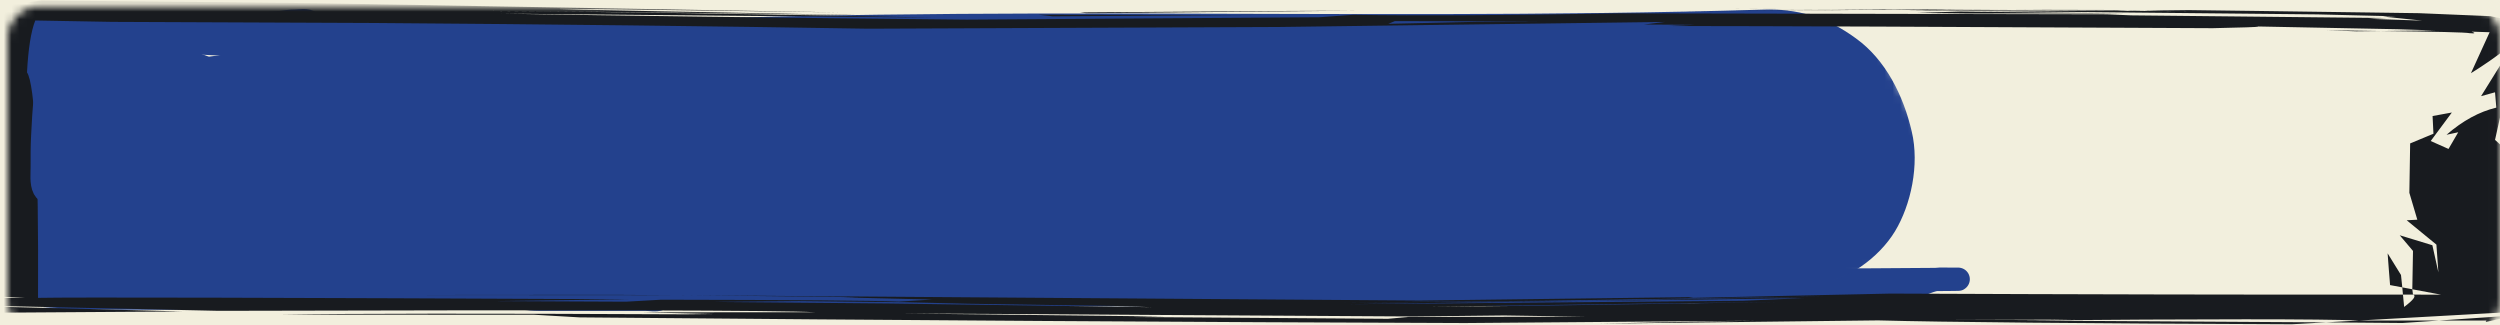
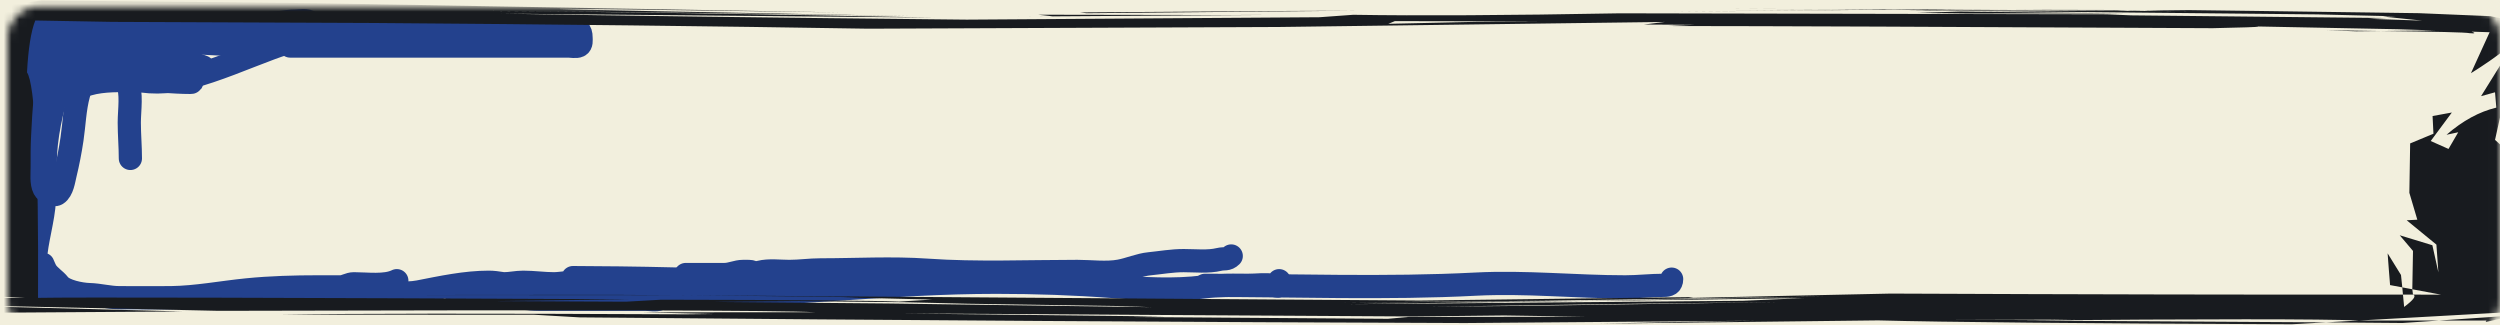
<svg xmlns="http://www.w3.org/2000/svg" width="323" height="42" viewBox="0 0 323 42" fill="none">
  <rect width="323" height="42" fill="#1E1E1E" />
  <g clip-path="url(#clip0_38_2)">
    <rect width="1440" height="4640" transform="translate(-511 -4045)" fill="#F2EFDD" />
    <path d="M37.488 5.947C48.013 5.947 58.537 5.947 69.062 5.947C70.512 5.947 71.962 5.947 73.412 5.947C73.767 5.947 74.451 6.083 74.788 5.915C75.159 5.73 75.073 5.208 75.073 4.871C75.073 3.882 74.659 3.582 73.586 3.535C71.923 3.461 70.244 3.527 68.579 3.527C64.965 3.527 61.332 3.635 57.728 3.313C56.312 3.187 54.678 3.071 53.259 3.274C50.776 3.628 48.269 4.523 45.746 4.523C44.701 4.523 43.478 4.692 42.471 4.381C41.533 4.091 40.806 3.954 39.83 3.954C37.532 3.954 35.225 3.939 32.933 3.811C32.589 3.792 33.774 3.157 33.961 3.131C36.945 2.711 40.01 3.416 42.969 3.653C43.541 3.699 44.127 3.669 44.702 3.669C44.919 3.669 47.23 3.735 46.062 4.017C44.846 4.31 43.475 4.256 42.234 4.412C39.738 4.727 37.37 5.359 35.013 6.232C31.514 7.528 28.054 9.057 24.438 10.012C21.641 10.752 19.07 10.799 16.276 10.044C14.454 9.551 12.819 8.573 10.945 8.233C10.009 8.062 7.046 10.055 7.671 10.858C8.021 11.309 8.575 11.626 9.158 11.626C10.134 11.626 10.335 10.37 10.55 9.68C10.764 8.99 10.729 8.922 11.499 8.826C13.459 8.581 15.484 8.418 16.41 10.502C17.09 12.032 16.703 14.212 16.703 15.841C16.703 17.389 16.845 18.928 16.845 20.468" stroke="#23418D" stroke-width="3" stroke-linecap="round" />
    <path d="M5.151 12.308C5.151 10.415 5.151 8.522 5.151 6.629C5.151 6.071 5.151 4.396 5.151 4.954C5.151 6.167 4.642 7.125 4.397 8.27C3.998 10.129 4.153 7.649 4.153 6.917C4.153 6.194 4.408 4.437 5.051 3.923C5.16 3.835 5.158 3.383 5.35 3.623C5.508 3.82 6.01 3.723 6.238 3.723C7.888 3.723 9.536 4.123 11.129 4.521C12.705 4.916 14.124 4.921 15.776 4.921C20.628 4.921 25.439 5.719 30.262 5.719C31.876 5.719 33.496 5.171 35.097 4.965C36.123 4.833 37.465 4.937 38.392 4.422C38.791 4.2 40.38 3.558 40.044 2.924C39.824 2.508 38.615 2.725 38.192 2.725C36.856 2.725 35.519 3.124 34.144 3.124C32.291 3.124 30.472 3.324 28.609 3.324C25.662 3.324 22.716 3.324 19.769 3.324C18.293 3.324 16.895 3.523 15.432 3.523C14.296 3.523 12.368 3.112 11.44 3.834C10.824 4.312 10.776 5.31 10.142 5.808C9.821 6.06 9.79 6.563 9.443 6.718C9.079 6.879 8.634 7.242 8.345 7.516C7.624 8.199 6.739 8.723 6.038 9.424C4.542 10.919 4.931 8.855 5.35 7.76C5.5 7.369 6.208 5.719 6.748 5.719C7.01 5.719 7.088 6.133 7.192 6.318C7.453 6.79 8.202 7.181 8.656 7.416C9.499 7.855 10.513 8.754 11.451 8.925C11.705 8.971 13.453 9.475 13.092 8.714C12.772 8.039 12.216 7.211 11.539 6.873C11.147 6.677 10.312 6.202 10.142 5.819C9.892 5.257 9.594 4.729 9.188 4.277C8.564 3.584 9.743 3.518 9.743 4.033C9.743 5.68 9.124 6.9 8.556 8.426C7.382 11.581 6.362 15.146 5.994 18.497C5.724 20.95 5.879 23.375 5.739 25.828C5.588 28.464 4.705 31.072 4.552 33.669C4.49 34.719 3.678 36.328 4.252 37.363C4.617 38.019 6.928 37.662 7.646 37.662C8.658 37.662 7.333 37.109 7.047 36.664C6.594 35.959 6.013 35.281 5.705 34.513C5.335 33.586 5.665 34.571 5.949 35.023C6.388 35.72 7.129 36.113 7.635 36.764C8.298 37.616 10.451 38.032 11.539 38.062C12.858 38.098 14.126 38.461 15.444 38.461C17.669 38.461 19.896 38.492 22.121 38.461C25.396 38.416 28.666 37.776 31.914 37.452C34.92 37.151 38.085 37.063 41.098 37.063C42.059 37.063 43.02 37.063 43.982 37.063C44.618 37.063 45.071 36.664 45.723 36.664C47.395 36.664 49.78 37.009 51.269 36.265" stroke="#23418D" stroke-width="3" stroke-linecap="round" />
    <path d="M42.085 37.863C45.109 37.863 48.133 37.863 51.158 37.863C52.159 37.863 53.126 37.9 54.108 37.708C57.052 37.132 60.146 36.466 63.147 36.466C64.293 36.466 65.406 36.784 66.552 36.876C68.224 37.01 69.857 37.065 71.543 37.065C72.696 37.065 73.844 36.901 74.904 36.477C75.932 36.066 72.695 36.665 71.588 36.665C70.263 36.665 68.94 36.466 67.595 36.466C66.724 36.466 65.957 36.665 65.088 36.665C63.371 36.665 61.555 37.21 59.853 37.453C59.59 37.49 58.096 37.464 58.567 37.464C59.528 37.464 60.489 37.464 61.45 37.464C64.259 37.464 66.811 38.662 69.636 38.662C74.228 38.662 78.82 38.662 83.411 38.662C83.868 38.662 84.808 38.842 85.208 38.617C85.407 38.505 83.463 37.576 83.056 37.419C81.659 36.882 80.074 37.065 78.52 37.065C76.224 37.065 83.101 37.464 85.397 37.464C87.398 37.464 89.391 36.577 91.397 36.466C97.181 36.144 79.821 35.867 74.028 35.867" stroke="#23418D" stroke-width="3" stroke-linecap="round" />
    <path d="M88.602 35.468C90.266 35.468 91.93 35.468 93.593 35.468C94.444 35.468 95.181 35.068 95.989 35.068C97.248 35.068 97.636 34.984 96.488 35.956C95.671 36.647 94.534 35.899 93.693 36.366C93.3 36.584 92.817 36.434 92.395 36.621C91.651 36.952 93.026 36.141 93.15 36.066C94.73 35.107 96.47 35.594 98.174 35.168C99.35 34.874 100.767 35.068 101.978 35.068C103.347 35.068 104.641 34.869 106.015 34.869C110.633 34.869 115.181 34.591 119.813 34.913C126.237 35.36 132.756 35.068 139.201 35.068C140.932 35.068 142.953 35.341 144.658 35.024C145.935 34.786 147.21 34.211 148.506 34.081C150.005 33.931 151.415 33.671 152.932 33.671C154.422 33.671 156.07 33.868 157.524 33.515C158.174 33.358 158.561 33.587 159.076 33.072" stroke="#23418D" stroke-width="3" stroke-linecap="round" />
    <path d="M87.604 38.263C101.341 38.263 114.97 36.466 128.72 36.466C133.806 36.466 138.789 36.636 143.859 37.02C147.678 37.31 151.672 37.551 155.472 37.076C157.394 36.836 159.31 36.865 161.273 36.865C162.314 36.865 163.526 36.689 164.556 36.876C165.262 37.005 165.266 37.126 165.266 36.266" stroke="#23418D" stroke-width="3" stroke-linecap="round" />
    <path d="M155.683 36.864C167.299 36.864 179.056 37.312 190.665 36.709C197.127 36.373 203.546 37.064 209.986 37.064C211.654 37.064 213.298 36.864 214.966 36.864C215.547 36.864 215.975 36.73 215.975 36.066" stroke="#23418D" stroke-width="3" stroke-linecap="round" />
-     <path d="M208.588 37.863C214.204 37.863 220.005 37.388 225.558 38.262C227.406 38.553 229.282 38.462 231.148 38.462C233.051 38.462 235.045 38.628 236.938 38.417C239.786 38.101 242.468 37.064 245.367 37.064C245.939 37.064 246.656 37.178 247.219 37.053C248.278 36.818 249.498 36.066 250.591 36.066C262.696 36.066 226.383 36.266 214.278 36.266C209.179 36.266 204.003 36.001 198.928 36.565C196.771 36.805 194.583 36.954 192.417 37.108C188.093 37.417 183.177 37.844 179.041 36.465" stroke="#23418D" stroke-width="3" stroke-linecap="round" />
    <mask id="mask0_38_2" style="mask-type:luminance" maskUnits="userSpaceOnUse" x="-5" y="-80" width="259" height="204">
-       <path d="M-4.633 15.339L204.767 -79L253.629 29.457L44.229 123.797L-4.633 15.339Z" fill="white" />
-     </mask>
+       </mask>
    <g mask="url(#mask0_38_2)">
-       <path d="M11 40C65 40 132.109 39.49 187.5 39.5C203.363 39.504 220.5 40.5 234.543 36.566C238.533 36.47 242.793 33.257 244.839 29.873C246.885 26.489 248.016 21.299 247 17.006C245.939 12.387 243.641 7.738 239.792 4.963C235.981 2.164 232.128 1.085 227.757 1.243C172.515 2.922 116.682 0.014 61.61 3.898C45.933 4.986 30.327 6.685 14.94 8.992C6.684 10.249 0.202 18.854 2.435 28.566C4.54 37.873 2.231 41.371 11 40Z" fill="#23418D" />
-     </g>
+       </g>
    <mask id="mask1_38_2" style="mask-type:luminance" maskUnits="userSpaceOnUse" x="0" y="0" width="323" height="43">
      <path d="M0.996 4.842C0.996 2.633 2.787 0.842 4.996 0.842H318.996C321.205 0.842 322.996 2.633 322.996 4.842V38.842C322.996 41.051 321.205 42.842 318.996 42.842H4.996C2.787 42.842 0.996 41.051 0.996 38.842V4.842Z" fill="white" />
    </mask>
    <g mask="url(#mask1_38_2)">
-       <path d="M222.994 1.135L243.085 1.233L244.826 1.215L222.994 1.135ZM249.007 1.175L244.826 1.215L246.999 1.224L259.86 1.257L249.007 1.175ZM259.86 1.257L267.383 1.315L274.906 1.37C274.448 1.345 273.991 1.319 273.534 1.292L259.86 1.257ZM274.906 1.37L275.287 1.393L275.668 1.414C276.164 1.405 276.672 1.396 277.168 1.388C276.418 1.382 275.668 1.376 274.906 1.37ZM243.085 1.233L215.814 1.5L241.56 1.272L249.21 1.307L252.311 1.277L243.085 1.233ZM175.339 1.379L166.723 1.413C157.662 1.477 148.602 1.541 139.553 1.605C139.82 1.64 140.1 1.675 140.367 1.709C152.033 1.599 163.686 1.489 175.339 1.379ZM253.252 1.491L250.469 1.577L247.686 1.661C249.744 1.687 251.79 1.711 253.849 1.736L274.779 1.733L253.252 1.491ZM-3.17 0.132L-5.152 0.98L-7.122 1.827L-6.766 1.777L-3.17 0.132ZM134.114 1.902L136.071 2.112L163.216 1.932L154.803 1.937L134.114 1.902ZM136.071 2.112L133.352 2.13L130.62 2.146C132.45 2.136 134.28 2.125 136.11 2.115C136.097 2.113 136.084 2.113 136.071 2.112ZM180.219 2.729L189.788 2.747L199.37 2.764L190.792 2.818C186.98 2.904 183.18 2.991 179.368 3.077C179.647 2.961 179.927 2.845 180.219 2.729ZM327.517 3.904L327.504 3.942L327.479 3.979L327.148 3.922L327.517 3.904ZM300.589 3.904L302.508 3.975L304.414 4.046C305.481 4.034 306.536 4.022 307.591 4.011L300.589 3.904ZM308.48 32.731L308.633 34.782L308.798 36.833C309.319 36.932 309.84 37.03 310.374 37.128L310.209 35.53C309.637 34.597 309.052 33.665 308.48 32.731ZM310.374 37.128L310.463 38.065L311.759 38.066L311.67 37.373L310.374 37.128ZM79.153 38.093L65.403 38.104L51.653 38.116C63.509 38.124 75.365 38.131 87.222 38.139L79.153 38.093ZM87.222 38.139L88.772 38.148L87.984 38.14C87.73 38.14 87.476 38.14 87.222 38.139ZM-1.746 38.237L0.757 38.362L3.261 38.485C1.837 38.487 0.427 38.488 -0.984 38.49C-1.238 38.405 -1.492 38.321 -1.746 38.237ZM200.704 38.844L199.993 38.85L199.268 38.856L195.672 38.911C197.349 38.889 199.027 38.866 200.704 38.844ZM235.689 38.321L203.97 38.89L173.522 39.085L199.268 38.856L225.269 38.456L235.689 38.321ZM233.135 38.511L225.192 38.862C208.99 39.005 192.025 39.153 174.297 39.302L184.87 39.142L220.529 38.69L233.135 38.511ZM340.009 27.137L339.717 27.628L338.56 27.231L337.976 29.257L340.416 32.56V36.54L339.526 39.472L342.373 39.314L343.16 34.972L342.932 30.744L340.009 27.137ZM229.805 39.023L213.552 39.269L197.298 39.516C193.105 39.555 188.924 39.592 184.73 39.632L211.697 39.234L229.805 39.023ZM4.557 2.648L14.482 2.826L48.285 2.97C71.185 3.139 92.483 3.384 112.18 3.708L165.236 3.487L215.102 2.835L212.396 3.168L218.864 3.208L215.445 3.362C228.496 3.369 251.981 3.463 285.886 3.642C293.625 3.484 293.739 3.374 286.241 3.314L309.777 3.775L314.656 3.934L307.591 4.011C314.758 4.085 318.596 4.177 319.079 4.288C319.791 4.349 319.879 4.282 319.333 4.088L321.659 4.165L319.244 9.46C322.726 7.292 324.988 5.478 326.056 4.017L327.403 4.157L325.751 7.786L326.094 5.792L324.505 6.064L320.553 12.424L322.358 11.924L322.523 13.905C320.337 14.423 318.189 15.592 316.092 17.411L317.605 17.087L316.347 19.242L314.047 18.22L316.779 14.536L314.288 14.991L314.402 17.279L311.391 18.53L311.289 24.914L312.318 28.385L310.946 28.459L314.784 31.604L315.038 35.186L314.263 31.684L310.044 30.397L311.759 32.42L311.67 37.373L315.368 38.068L311.759 38.066C312.229 38.203 311.848 38.734 310.615 39.657L310.463 38.065C291.172 38.081 269.098 38.038 244.254 37.931L218.788 38.481L218.178 38.39L183.421 38.829L88.772 38.148L110.935 38.384L108.711 38.42L120.428 38.704L116.158 38.966C112.752 38.833 102.51 38.75 85.418 38.722L80.855 38.979L64.081 38.901L81.453 38.666C35.03 38.452 9.513 38.39 4.913 38.484C5.002 20.621 4.519 10.909 3.489 9.35C3.654 6.266 4.01 4.032 4.557 2.648ZM103.209 38.901L117.111 39.05L125.016 39.241L144.268 39.535L148.818 39.689L114.786 39.21L92.229 39.008L103.209 38.901ZM339.526 39.472L327.873 40.123L325.09 40.737L339.437 39.764L339.526 39.472ZM116.336 40.496L133.377 40.585L148.627 40.686L182.697 40.889L194.35 40.757L204.898 40.921L181.985 40.951L179.317 41.189L146.174 40.957L150.431 40.894L116.336 40.496ZM264.562 41.272L266.341 41.302L268.107 41.332L252.26 41.278C256.365 41.276 260.457 41.275 264.562 41.272ZM325.09 40.737L315.127 41.412L321.252 41.411L321.15 41.603L325.09 40.737ZM304.795 41.411L300.525 41.65L310.399 41.733L315.127 41.412L305.1 41.414L304.795 41.411ZM5.332 0.051L-6.766 1.777L-13.12 4.684C-10.4 6.992 -9.956 11.114 -11.76 17.046C-11.138 16.406 -11.913 15.162 -14.111 13.315L-13.768 4.683L-7.122 1.827L-14.81 2.925L-15.763 2.923L-15.42 6.372L-14.658 6.016L-15.039 15.619L-16.411 13.712L-17.987 17.635L-17.911 22.183L-16.932 23.261L-17.695 26.348L-18.724 25.884L-19.703 33.989L-19.499 38.187L-18.191 37.289L-17.428 38.824L-7.961 40.451L23.581 40.239L-13.844 39.275L-13.45 39.238L28.219 40.159C75.251 40.028 100.934 40.088 105.293 40.341L83.067 40.355L92.293 40.57L88.594 40.612C62.759 40.486 45.413 40.499 36.53 40.651L69.011 40.665L74.895 41.005C116.87 41.383 154.994 41.627 189.267 41.739L226.806 41.439C217.53 41.578 210.782 41.706 206.55 41.819L242.653 41.395C251.079 41.623 268.895 41.79 296.116 41.896L300.525 41.65L260.61 41.409C285.174 41.2 299.903 41.2 304.795 41.411L327.873 40.123L337.518 37.999L338.09 34.382L337.455 30.959L329.906 23.078L328.216 19.074L330.452 15.509L329.512 14.607L324.022 19.58L322.358 18.073L323.412 13.327L328.8 8.556C327.428 9.74 326.869 9.568 327.136 8.041L330.402 4.617L331.761 4.727L330.097 4.436L334.938 4.936L333.909 8.35L336.031 6.006L338.192 5.38L321.735 2.087L312.534 1.703L282.798 1.291C274.665 1.369 275.3 1.42 284.704 1.444L249.21 1.307L246.707 1.331L299.42 1.86L309.573 2.109L307.883 2.14L312.966 2.666L306.091 2.432L308.29 2.328L275.351 1.984L272.174 1.848L209.257 1.72C194.731 1.988 183.269 2.051 174.843 1.91L170.472 2.226L124.901 2.538C100.235 2.292 80.195 2.033 64.793 1.761L120.72 2.27C98.049 1.809 78.835 1.523 63.102 1.411C80.944 1.533 99.193 1.755 117.861 2.075C60.332 1.021 57.231 0.864 108.584 1.604L41.308 0.421L5.332 0.051Z" fill="#181B1F" />
+       <path d="M222.994 1.135L243.085 1.233L244.826 1.215L222.994 1.135ZM249.007 1.175L244.826 1.215L246.999 1.224L259.86 1.257L249.007 1.175ZM259.86 1.257L267.383 1.315L274.906 1.37C274.448 1.345 273.991 1.319 273.534 1.292L259.86 1.257ZM274.906 1.37L275.287 1.393L275.668 1.414C276.164 1.405 276.672 1.396 277.168 1.388C276.418 1.382 275.668 1.376 274.906 1.37ZM243.085 1.233L215.814 1.5L241.56 1.272L249.21 1.307L252.311 1.277L243.085 1.233ZM175.339 1.379L166.723 1.413C157.662 1.477 148.602 1.541 139.553 1.605C139.82 1.64 140.1 1.675 140.367 1.709C152.033 1.599 163.686 1.489 175.339 1.379ZM253.252 1.491L250.469 1.577L247.686 1.661C249.744 1.687 251.79 1.711 253.849 1.736L274.779 1.733L253.252 1.491ZM-3.17 0.132L-5.152 0.98L-7.122 1.827L-6.766 1.777L-3.17 0.132ZM134.114 1.902L136.071 2.112L163.216 1.932L154.803 1.937L134.114 1.902ZM136.071 2.112L133.352 2.13L130.62 2.146C132.45 2.136 134.28 2.125 136.11 2.115C136.097 2.113 136.084 2.113 136.071 2.112ZM180.219 2.729L189.788 2.747L199.37 2.764L190.792 2.818C186.98 2.904 183.18 2.991 179.368 3.077C179.647 2.961 179.927 2.845 180.219 2.729ZM327.517 3.904L327.504 3.942L327.479 3.979L327.148 3.922L327.517 3.904ZM300.589 3.904L302.508 3.975L304.414 4.046C305.481 4.034 306.536 4.022 307.591 4.011L300.589 3.904ZM308.48 32.731L308.633 34.782L308.798 36.833C309.319 36.932 309.84 37.03 310.374 37.128L310.209 35.53C309.637 34.597 309.052 33.665 308.48 32.731ZM310.374 37.128L310.463 38.065L311.759 38.066L311.67 37.373L310.374 37.128ZM79.153 38.093L65.403 38.104L51.653 38.116C63.509 38.124 75.365 38.131 87.222 38.139L79.153 38.093ZM87.222 38.139L88.772 38.148L87.984 38.14C87.73 38.14 87.476 38.14 87.222 38.139ZM-1.746 38.237L0.757 38.362L3.261 38.485C1.837 38.487 0.427 38.488 -0.984 38.49C-1.238 38.405 -1.492 38.321 -1.746 38.237ZM200.704 38.844L199.993 38.85L199.268 38.856L195.672 38.911C197.349 38.889 199.027 38.866 200.704 38.844ZM235.689 38.321L203.97 38.89L173.522 39.085L199.268 38.856L225.269 38.456L235.689 38.321ZM233.135 38.511L225.192 38.862C208.99 39.005 192.025 39.153 174.297 39.302L184.87 39.142L220.529 38.69L233.135 38.511ZM340.009 27.137L339.717 27.628L338.56 27.231L337.976 29.257L340.416 32.56V36.54L339.526 39.472L342.373 39.314L343.16 34.972L342.932 30.744L340.009 27.137ZM229.805 39.023L213.552 39.269L197.298 39.516C193.105 39.555 188.924 39.592 184.73 39.632L211.697 39.234L229.805 39.023ZM4.557 2.648L14.482 2.826L48.285 2.97C71.185 3.139 92.483 3.384 112.18 3.708L165.236 3.487L215.102 2.835L212.396 3.168L218.864 3.208L215.445 3.362C228.496 3.369 251.981 3.463 285.886 3.642C293.625 3.484 293.739 3.374 286.241 3.314L309.777 3.775L314.656 3.934L307.591 4.011C314.758 4.085 318.596 4.177 319.079 4.288C319.791 4.349 319.879 4.282 319.333 4.088L321.659 4.165L319.244 9.46C322.726 7.292 324.988 5.478 326.056 4.017L327.403 4.157L325.751 7.786L324.505 6.064L320.553 12.424L322.358 11.924L322.523 13.905C320.337 14.423 318.189 15.592 316.092 17.411L317.605 17.087L316.347 19.242L314.047 18.22L316.779 14.536L314.288 14.991L314.402 17.279L311.391 18.53L311.289 24.914L312.318 28.385L310.946 28.459L314.784 31.604L315.038 35.186L314.263 31.684L310.044 30.397L311.759 32.42L311.67 37.373L315.368 38.068L311.759 38.066C312.229 38.203 311.848 38.734 310.615 39.657L310.463 38.065C291.172 38.081 269.098 38.038 244.254 37.931L218.788 38.481L218.178 38.39L183.421 38.829L88.772 38.148L110.935 38.384L108.711 38.42L120.428 38.704L116.158 38.966C112.752 38.833 102.51 38.75 85.418 38.722L80.855 38.979L64.081 38.901L81.453 38.666C35.03 38.452 9.513 38.39 4.913 38.484C5.002 20.621 4.519 10.909 3.489 9.35C3.654 6.266 4.01 4.032 4.557 2.648ZM103.209 38.901L117.111 39.05L125.016 39.241L144.268 39.535L148.818 39.689L114.786 39.21L92.229 39.008L103.209 38.901ZM339.526 39.472L327.873 40.123L325.09 40.737L339.437 39.764L339.526 39.472ZM116.336 40.496L133.377 40.585L148.627 40.686L182.697 40.889L194.35 40.757L204.898 40.921L181.985 40.951L179.317 41.189L146.174 40.957L150.431 40.894L116.336 40.496ZM264.562 41.272L266.341 41.302L268.107 41.332L252.26 41.278C256.365 41.276 260.457 41.275 264.562 41.272ZM325.09 40.737L315.127 41.412L321.252 41.411L321.15 41.603L325.09 40.737ZM304.795 41.411L300.525 41.65L310.399 41.733L315.127 41.412L305.1 41.414L304.795 41.411ZM5.332 0.051L-6.766 1.777L-13.12 4.684C-10.4 6.992 -9.956 11.114 -11.76 17.046C-11.138 16.406 -11.913 15.162 -14.111 13.315L-13.768 4.683L-7.122 1.827L-14.81 2.925L-15.763 2.923L-15.42 6.372L-14.658 6.016L-15.039 15.619L-16.411 13.712L-17.987 17.635L-17.911 22.183L-16.932 23.261L-17.695 26.348L-18.724 25.884L-19.703 33.989L-19.499 38.187L-18.191 37.289L-17.428 38.824L-7.961 40.451L23.581 40.239L-13.844 39.275L-13.45 39.238L28.219 40.159C75.251 40.028 100.934 40.088 105.293 40.341L83.067 40.355L92.293 40.57L88.594 40.612C62.759 40.486 45.413 40.499 36.53 40.651L69.011 40.665L74.895 41.005C116.87 41.383 154.994 41.627 189.267 41.739L226.806 41.439C217.53 41.578 210.782 41.706 206.55 41.819L242.653 41.395C251.079 41.623 268.895 41.79 296.116 41.896L300.525 41.65L260.61 41.409C285.174 41.2 299.903 41.2 304.795 41.411L327.873 40.123L337.518 37.999L338.09 34.382L337.455 30.959L329.906 23.078L328.216 19.074L330.452 15.509L329.512 14.607L324.022 19.58L322.358 18.073L323.412 13.327L328.8 8.556C327.428 9.74 326.869 9.568 327.136 8.041L330.402 4.617L331.761 4.727L330.097 4.436L334.938 4.936L333.909 8.35L336.031 6.006L338.192 5.38L321.735 2.087L312.534 1.703L282.798 1.291C274.665 1.369 275.3 1.42 284.704 1.444L249.21 1.307L246.707 1.331L299.42 1.86L309.573 2.109L307.883 2.14L312.966 2.666L306.091 2.432L308.29 2.328L275.351 1.984L272.174 1.848L209.257 1.72C194.731 1.988 183.269 2.051 174.843 1.91L170.472 2.226L124.901 2.538C100.235 2.292 80.195 2.033 64.793 1.761L120.72 2.27C98.049 1.809 78.835 1.523 63.102 1.411C80.944 1.533 99.193 1.755 117.861 2.075C60.332 1.021 57.231 0.864 108.584 1.604L41.308 0.421L5.332 0.051Z" fill="#181B1F" />
    </g>
    <path d="M5.883 18.047C6.337 16.288 6.087 10.794 5.875 12.598C5.682 14.242 5.603 15.903 5.519 17.557C5.451 18.895 5.445 20.235 5.456 21.575C5.462 22.402 5.307 23.616 5.709 24.39C5.929 24.814 6.877 25.356 7.338 25.071C8.066 24.62 8.237 23.249 8.414 22.524C8.779 21.027 9.073 19.508 9.3 17.984C9.585 16.063 9.638 14.052 10.154 12.171C10.372 11.375 10.638 11.099 11.443 10.866C13.354 10.312 15.638 10.419 17.596 10.375C19.939 10.323 22.265 10.644 24.588 10.644C25.471 10.644 22.975 9.926 22.16 9.584C19.498 8.469 16.804 7.374 14.203 6.12C13.303 5.686 14.456 6.07 14.931 6.12C18.909 6.54 22.517 7.161 26.241 8.651" stroke="#23418D" stroke-width="3" stroke-linecap="round" />
  </g>
  <defs>
    <clipPath id="clip0_38_2">
      <rect width="1440" height="4640" fill="white" transform="translate(-511 -4045)" />
    </clipPath>
  </defs>
</svg>